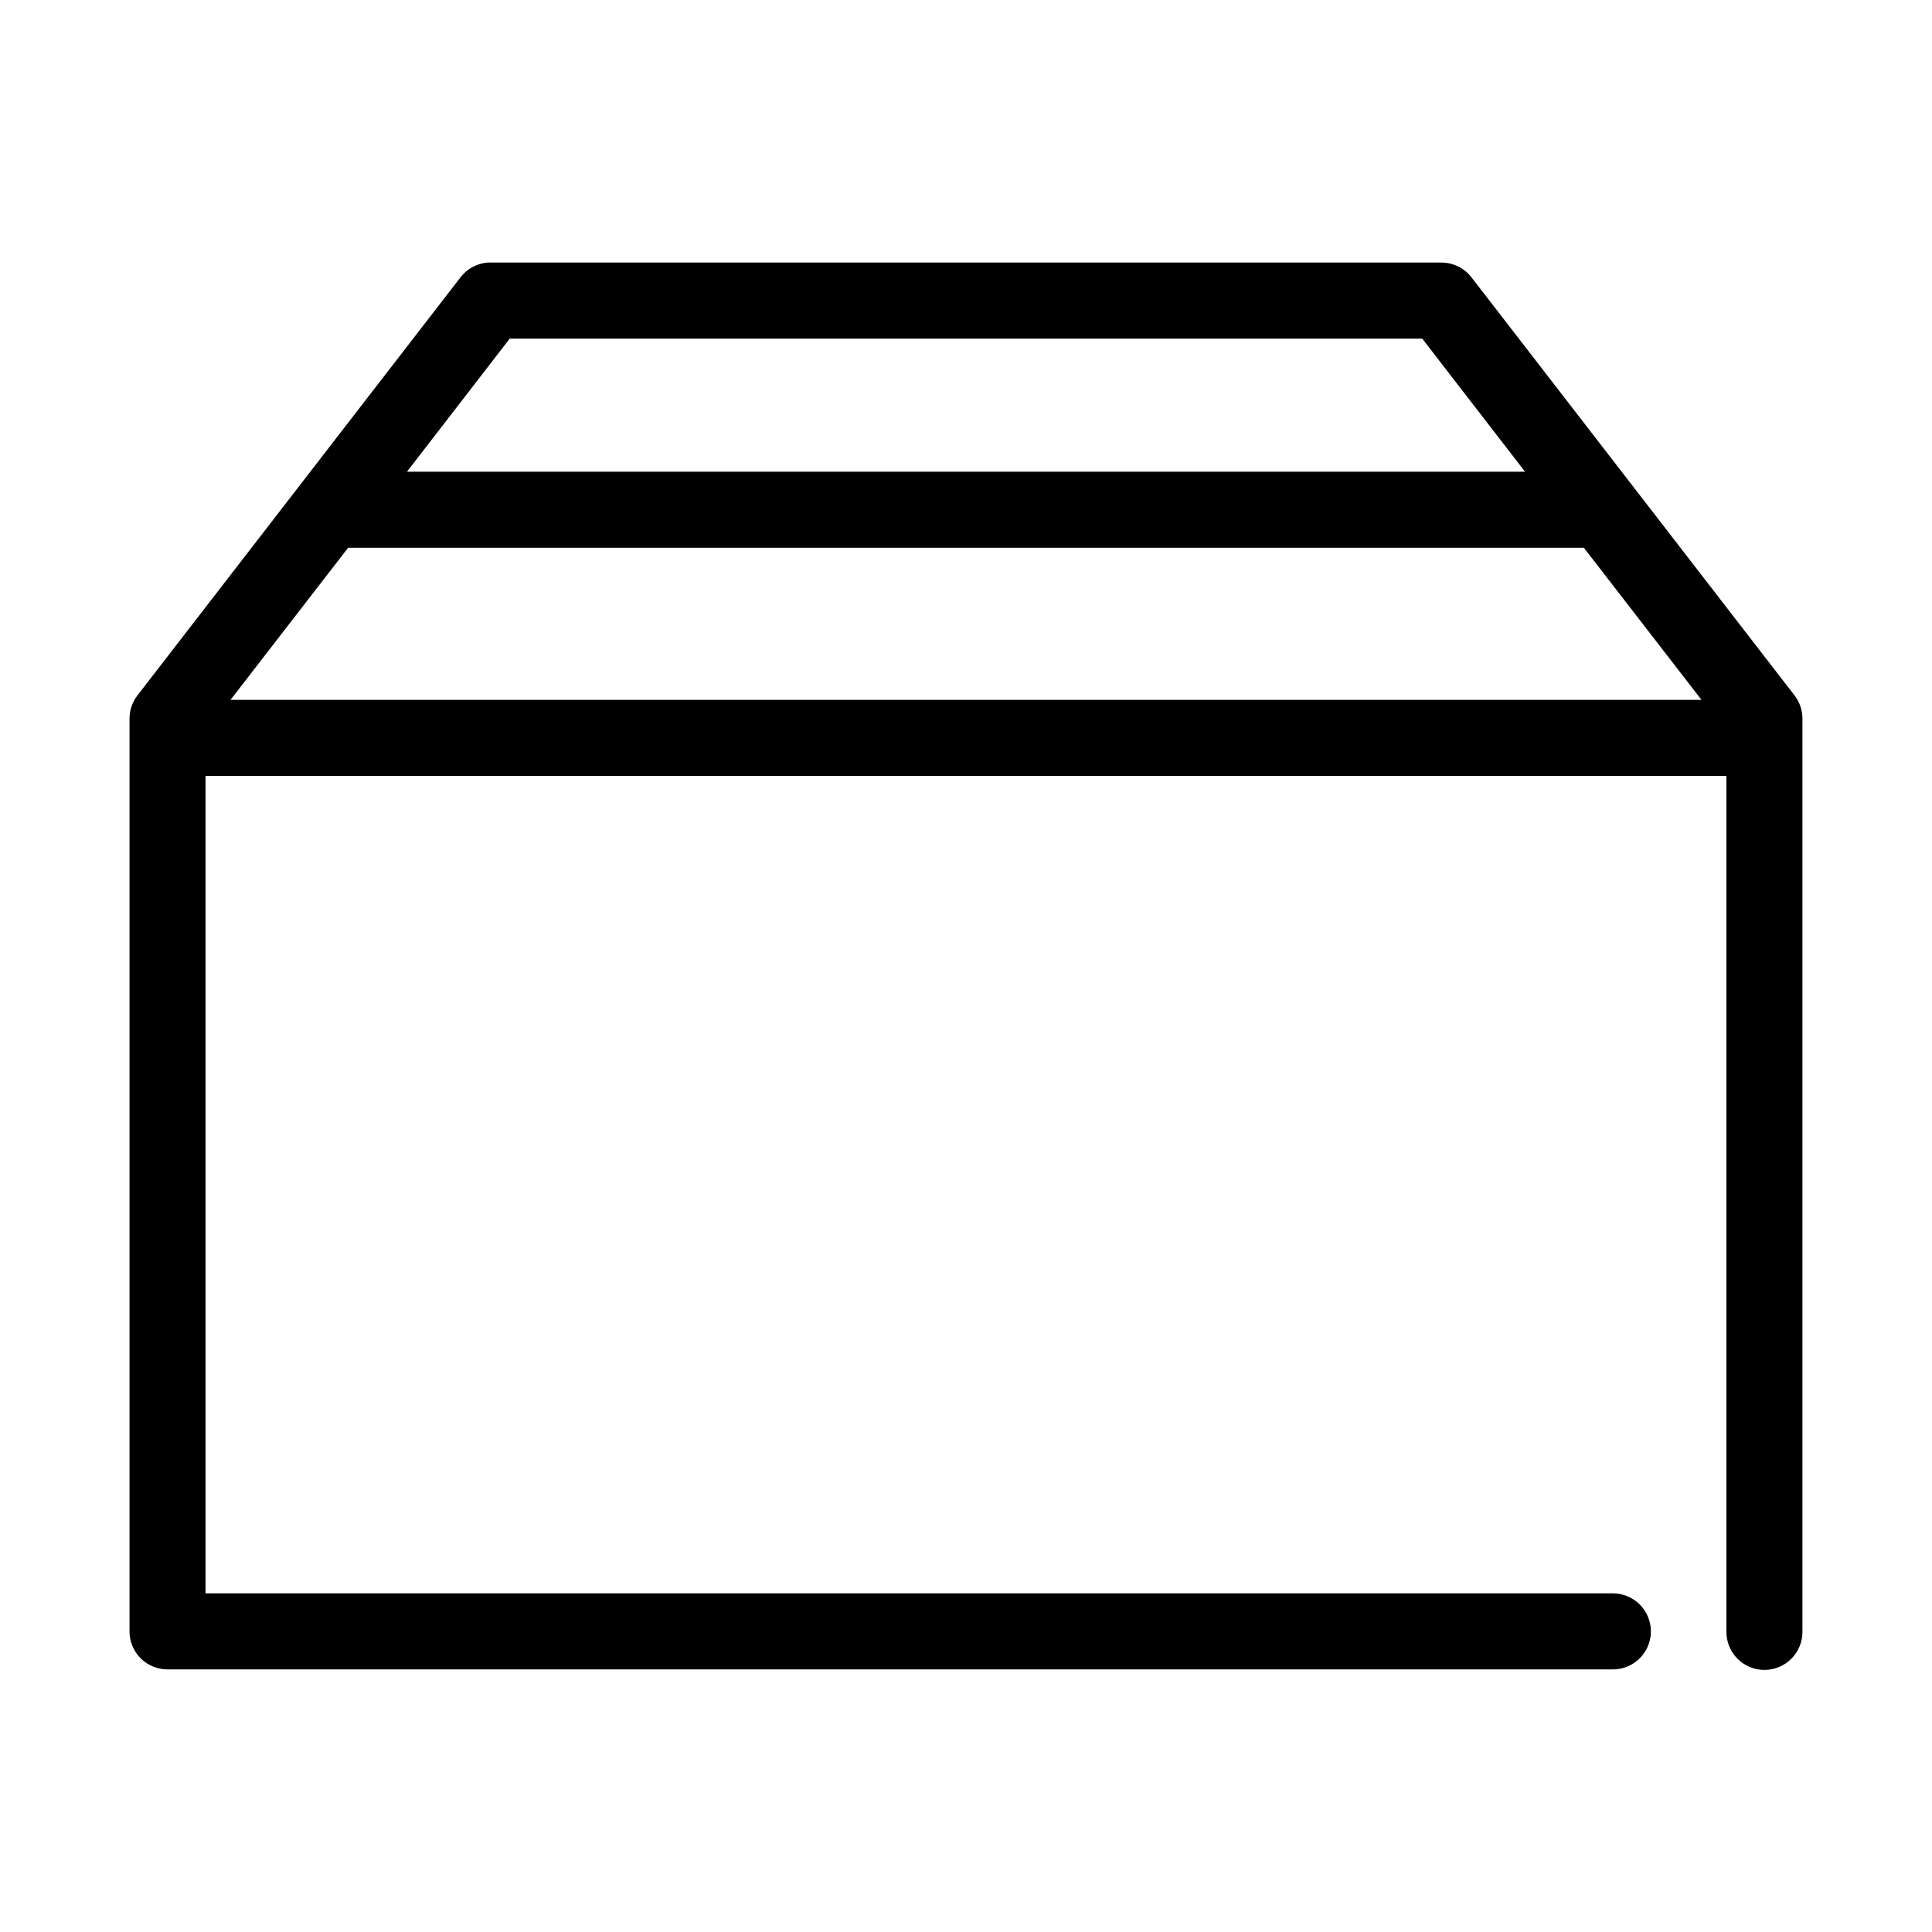
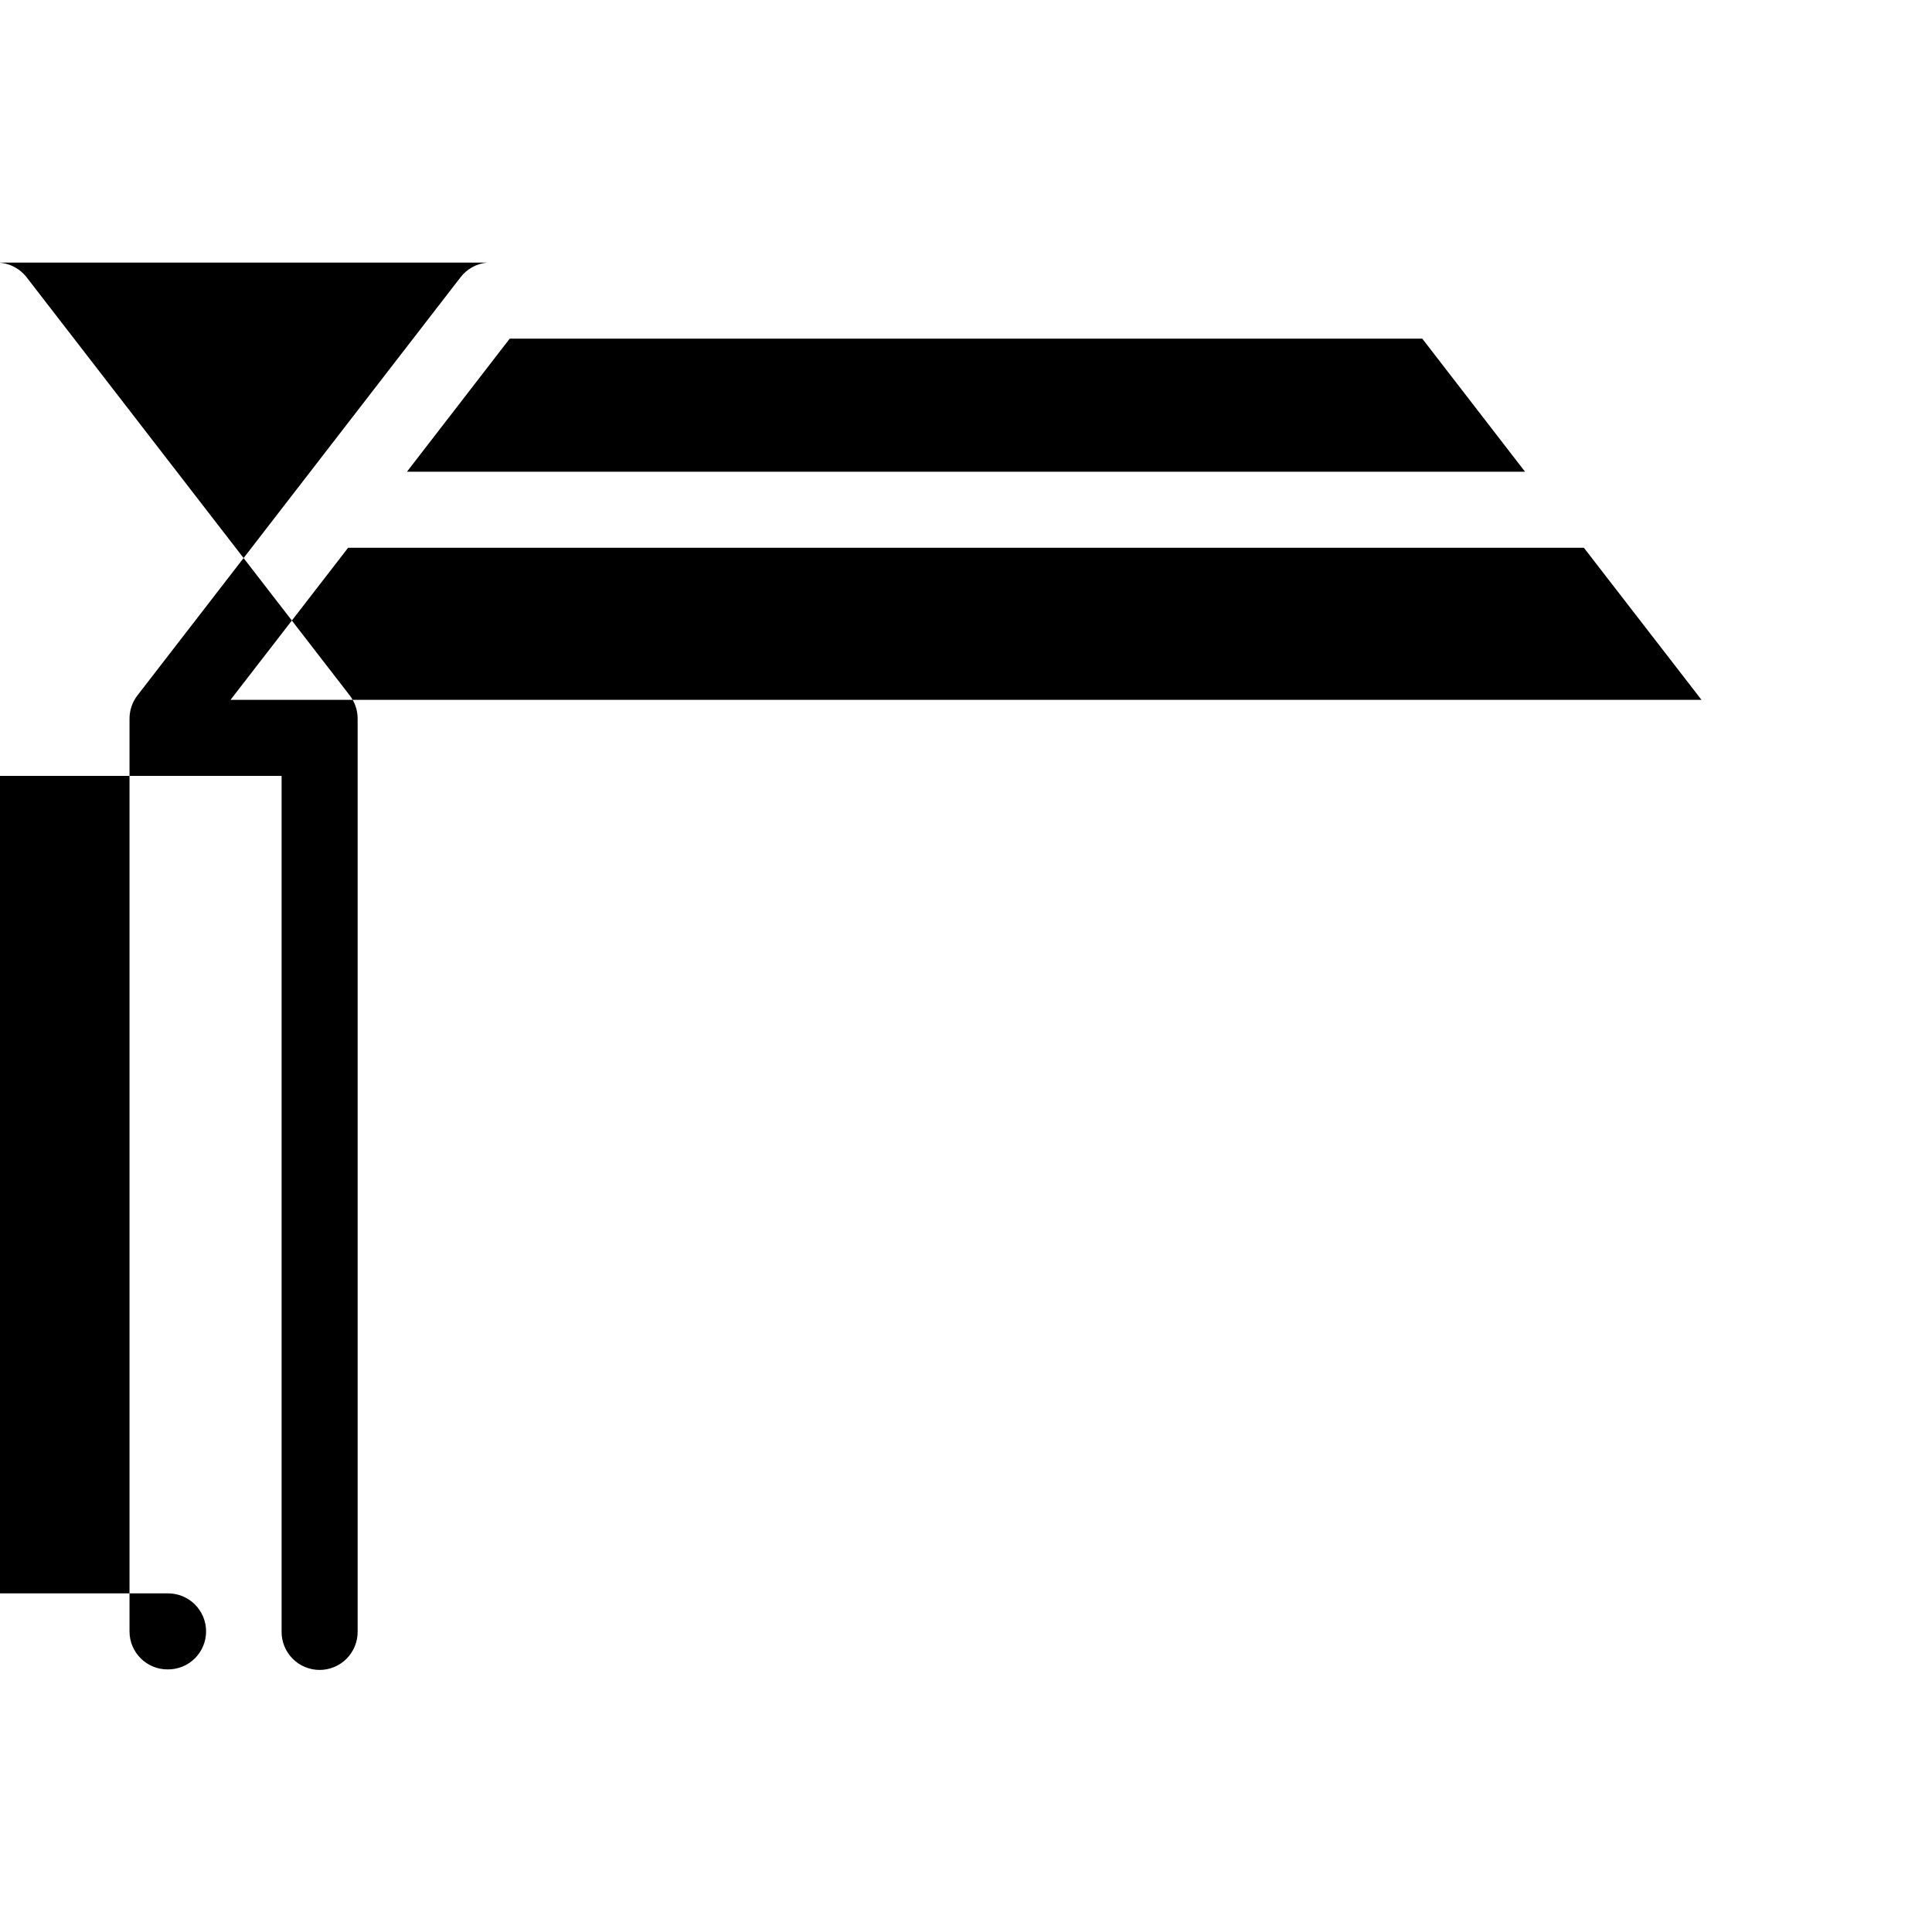
<svg xmlns="http://www.w3.org/2000/svg" fill="#000000" width="800px" height="800px" version="1.1" viewBox="144 144 512 512">
-   <path d="m273.1 213.59c-2.809 0.262-5.379 1.688-7.086 3.934l-85.648 110.84c-1.336 1.766-2.055 3.926-2.043 6.141v241.83c0 5.566 4.508 10.074 10.074 10.074h382.89c2.699 0.039 5.297-1.004 7.219-2.898 1.922-1.895 3-4.481 3-7.176 0-2.699-1.078-5.281-3-7.176s-4.519-2.938-7.219-2.902h-372.82v-216.64h403.05v226.71c-0.039 2.695 1.004 5.297 2.898 7.219 1.895 1.918 4.481 3 7.176 3 2.699 0 5.281-1.082 7.176-3 1.895-1.922 2.938-4.523 2.902-7.219v-241.83c0.012-2.215-0.707-4.375-2.047-6.141l-85.648-110.84c-1.918-2.492-4.887-3.945-8.031-3.934h-251.9c-0.316-0.016-0.629-0.016-0.945 0zm5.984 20.152h241.83l27.234 35.266h-296.3zm-42.824 55.418h327.48l31.172 40.305h-389.82z" />
+   <path d="m273.1 213.59c-2.809 0.262-5.379 1.688-7.086 3.934l-85.648 110.84c-1.336 1.766-2.055 3.926-2.043 6.141v241.83c0 5.566 4.508 10.074 10.074 10.074c2.699 0.039 5.297-1.004 7.219-2.898 1.922-1.895 3-4.481 3-7.176 0-2.699-1.078-5.281-3-7.176s-4.519-2.938-7.219-2.902h-372.82v-216.64h403.05v226.71c-0.039 2.695 1.004 5.297 2.898 7.219 1.895 1.918 4.481 3 7.176 3 2.699 0 5.281-1.082 7.176-3 1.895-1.922 2.938-4.523 2.902-7.219v-241.83c0.012-2.215-0.707-4.375-2.047-6.141l-85.648-110.84c-1.918-2.492-4.887-3.945-8.031-3.934h-251.9c-0.316-0.016-0.629-0.016-0.945 0zm5.984 20.152h241.83l27.234 35.266h-296.3zm-42.824 55.418h327.48l31.172 40.305h-389.82z" />
</svg>